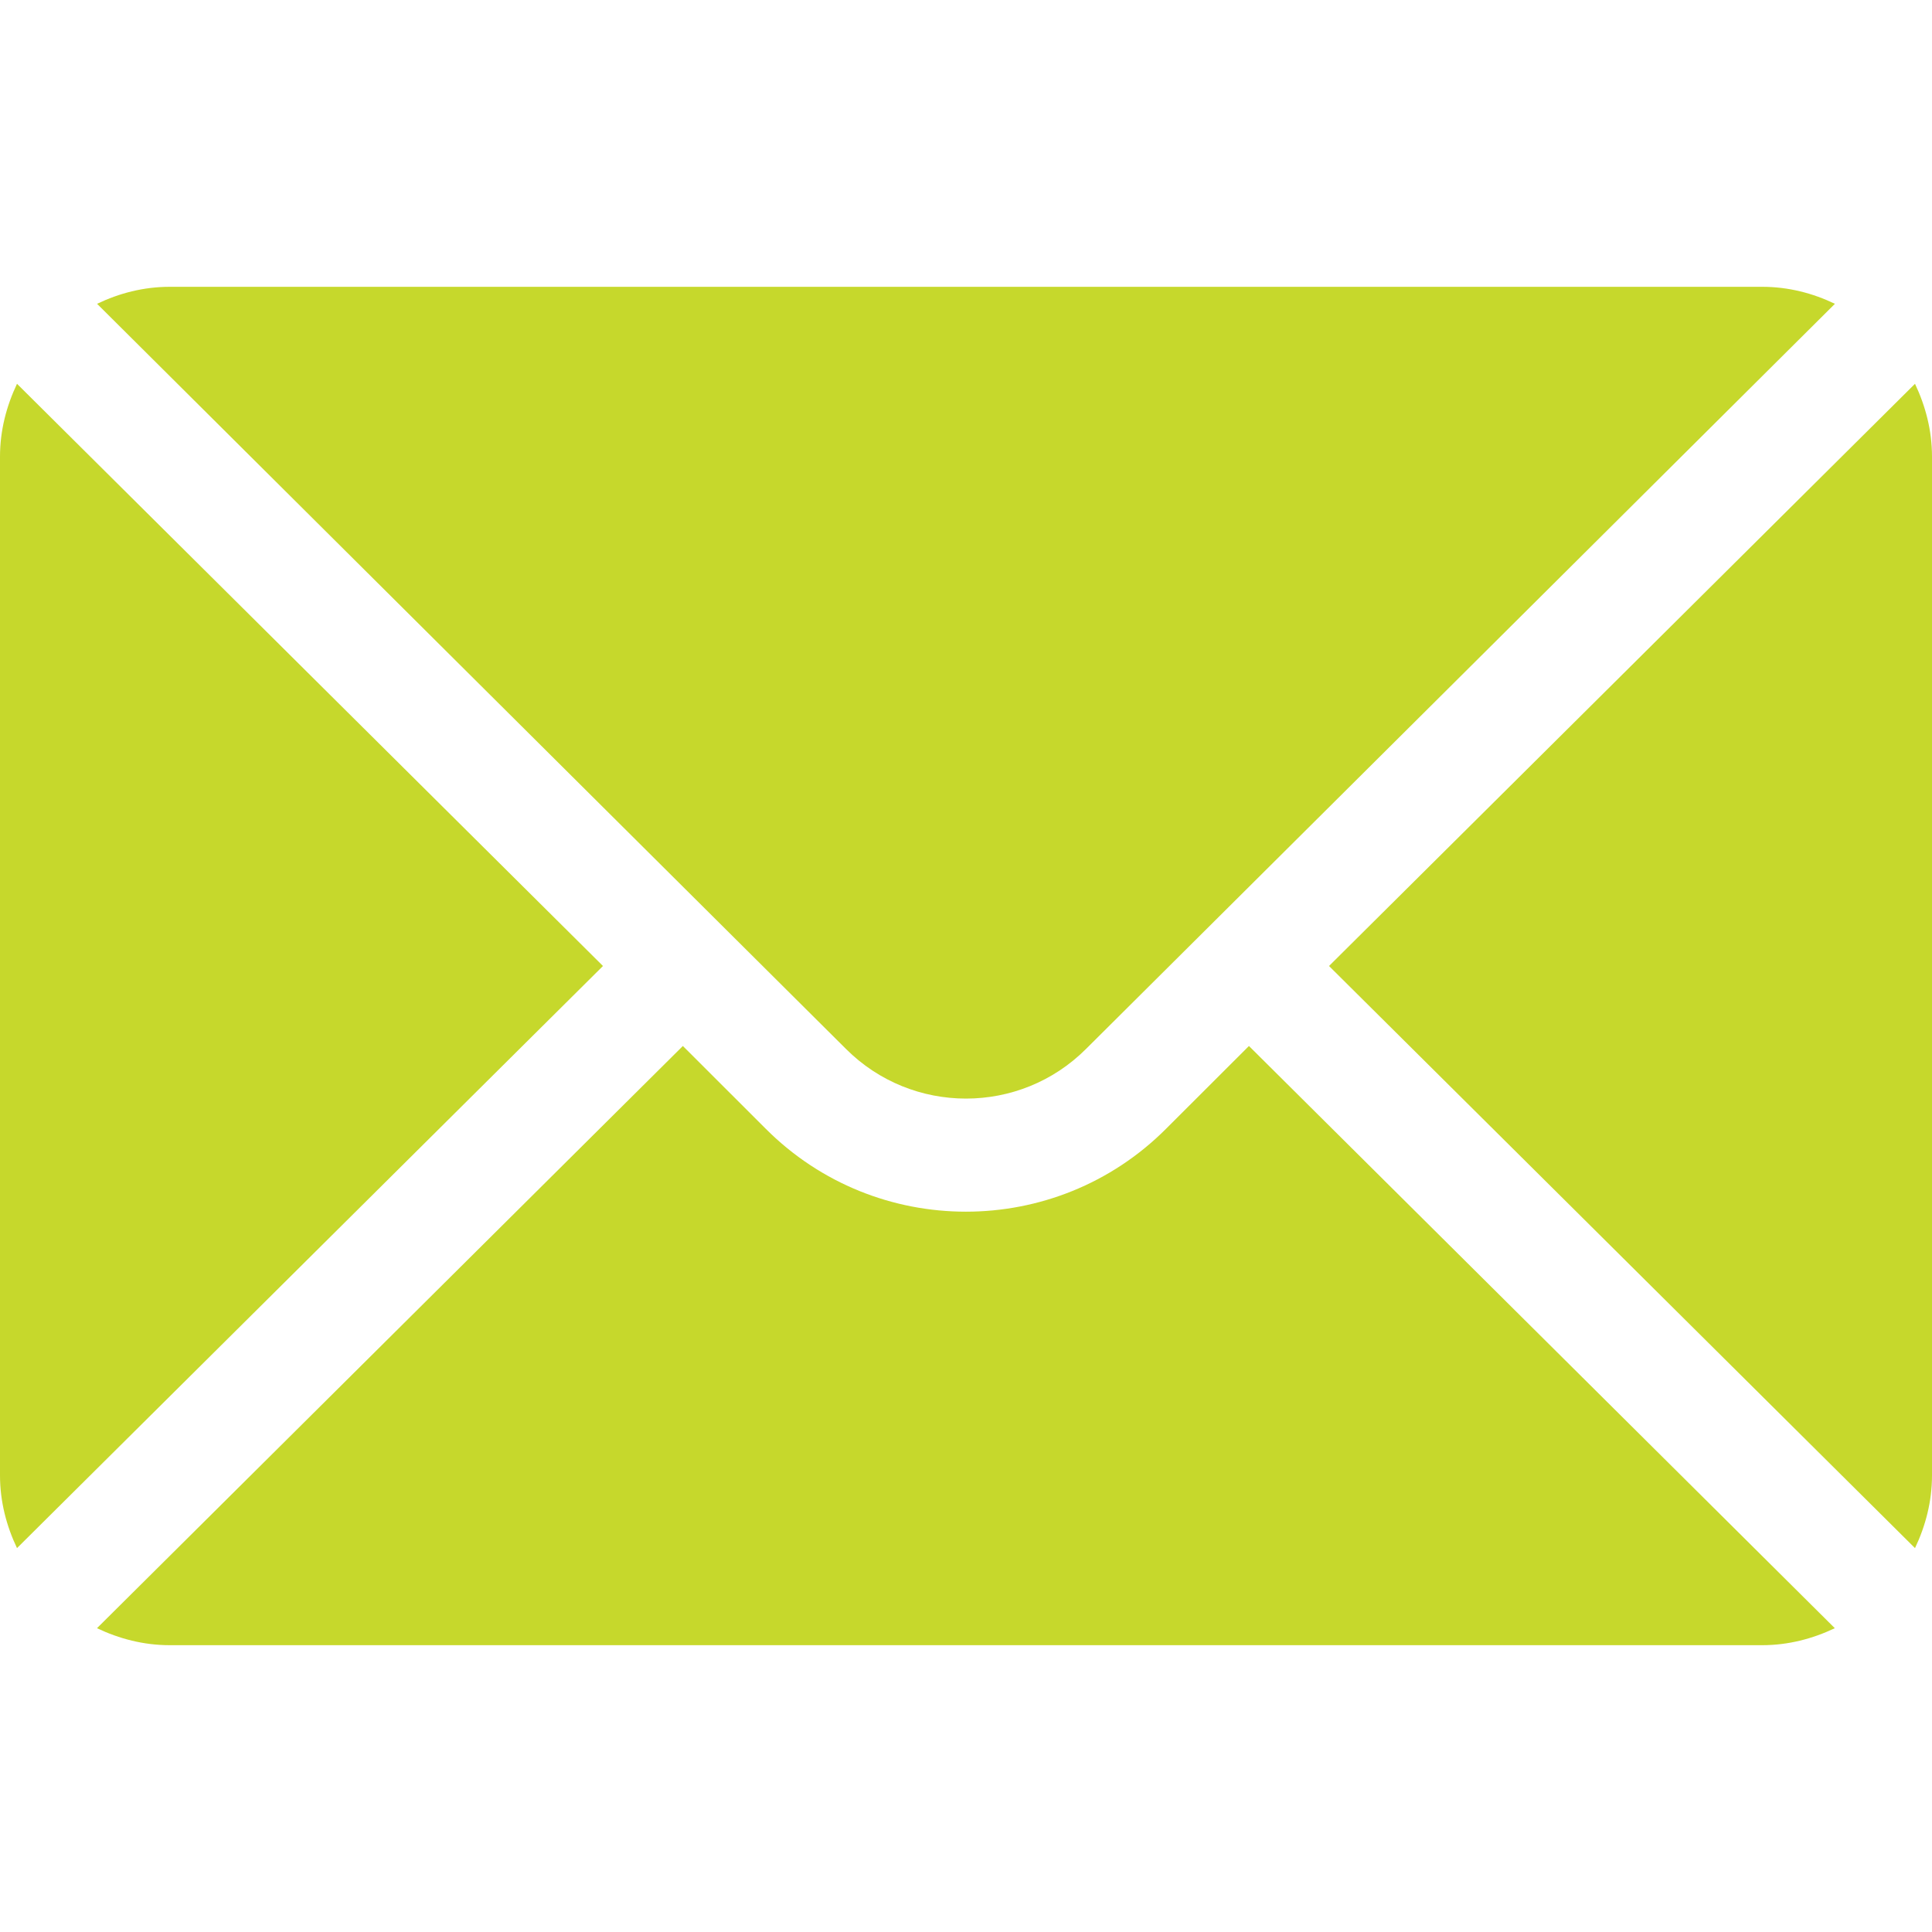
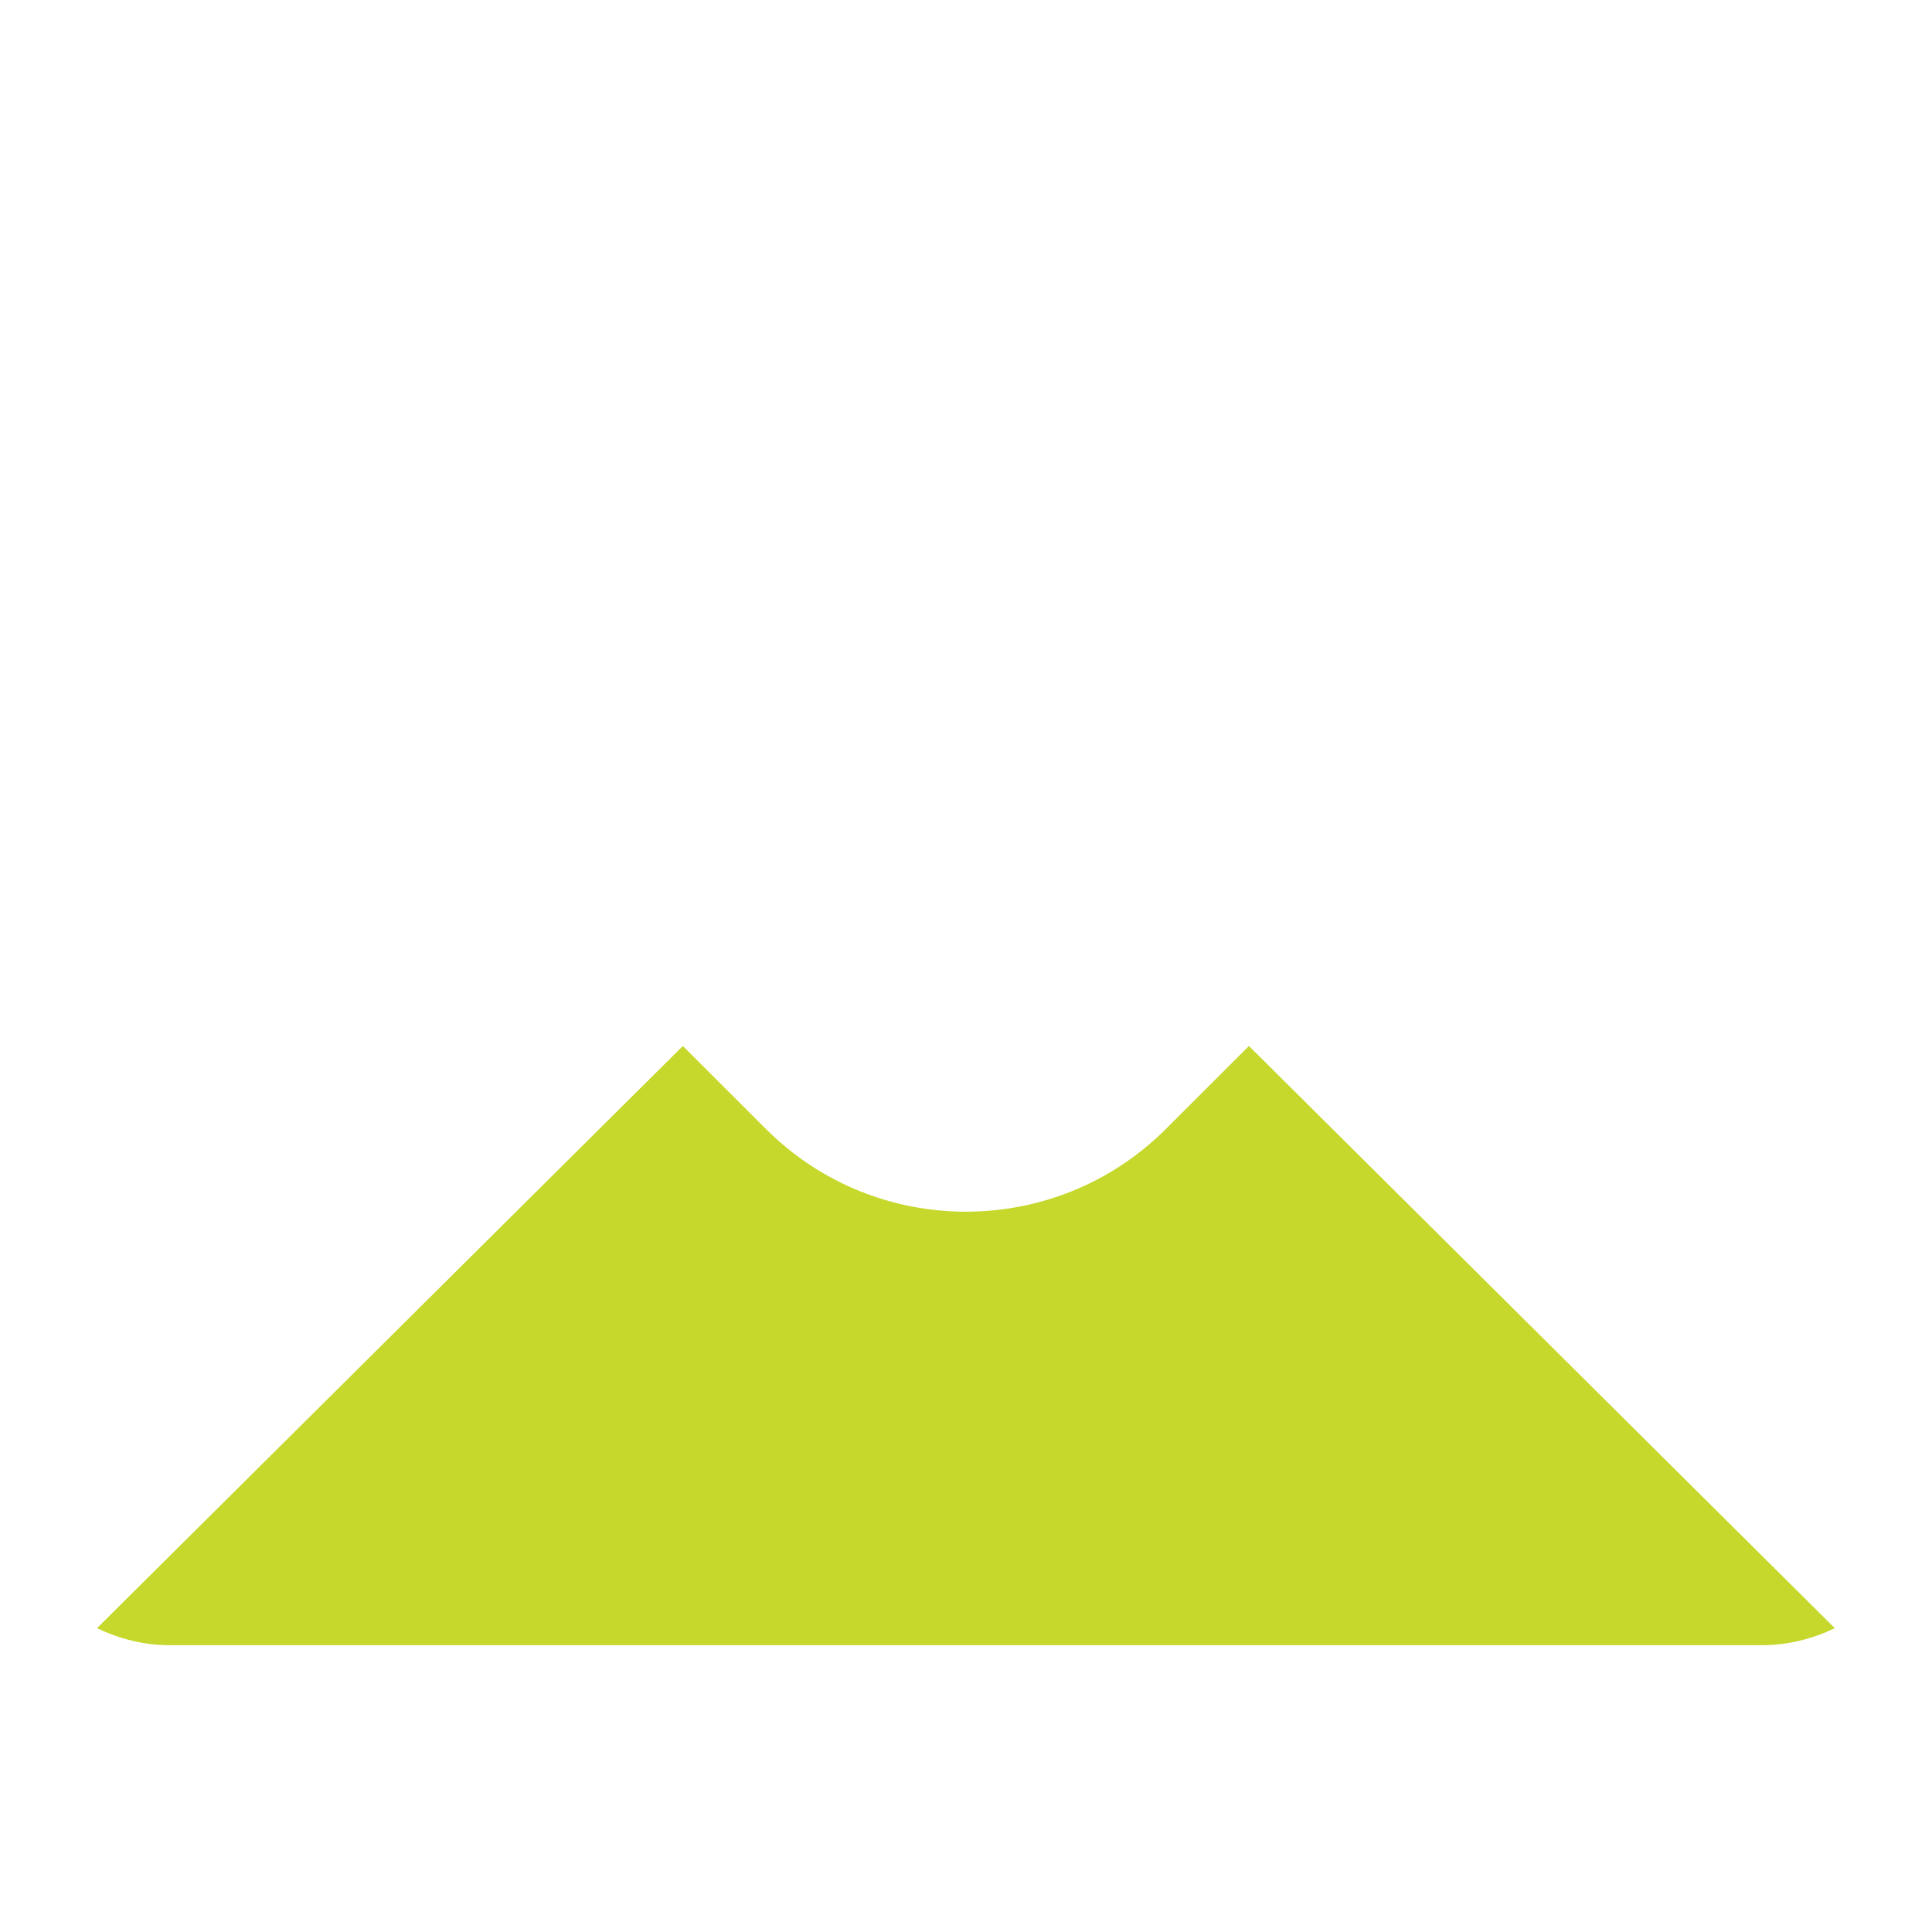
<svg xmlns="http://www.w3.org/2000/svg" width="20" height="20" viewBox="0 0 20 20" fill="none">
-   <path d="M19.824 3.973L13.758 10L19.824 16.026C19.933 15.797 20 15.544 20 15.273V4.727C20 4.456 19.933 4.203 19.824 3.973ZM18.242 2.969H1.758C1.487 2.969 1.234 3.035 1.005 3.145L8.757 10.858C9.443 11.544 10.557 11.544 11.243 10.858L18.995 3.145C18.766 3.035 18.513 2.969 18.242 2.969ZM0.176 3.973C0.067 4.203 0 4.456 0 4.727V15.273C0 15.544 0.067 15.797 0.176 16.026L6.242 10L0.176 3.973Z" fill="#C6D82C" />
  <path d="M12.929 10.828L12.07 11.686C10.928 12.829 9.07 12.829 7.928 11.686L7.069 10.828L1.004 16.855C1.233 16.964 1.486 17.031 1.757 17.031H18.241C18.512 17.031 18.765 16.964 18.994 16.855L12.929 10.828Z" fill="#C6D82C" />
</svg>